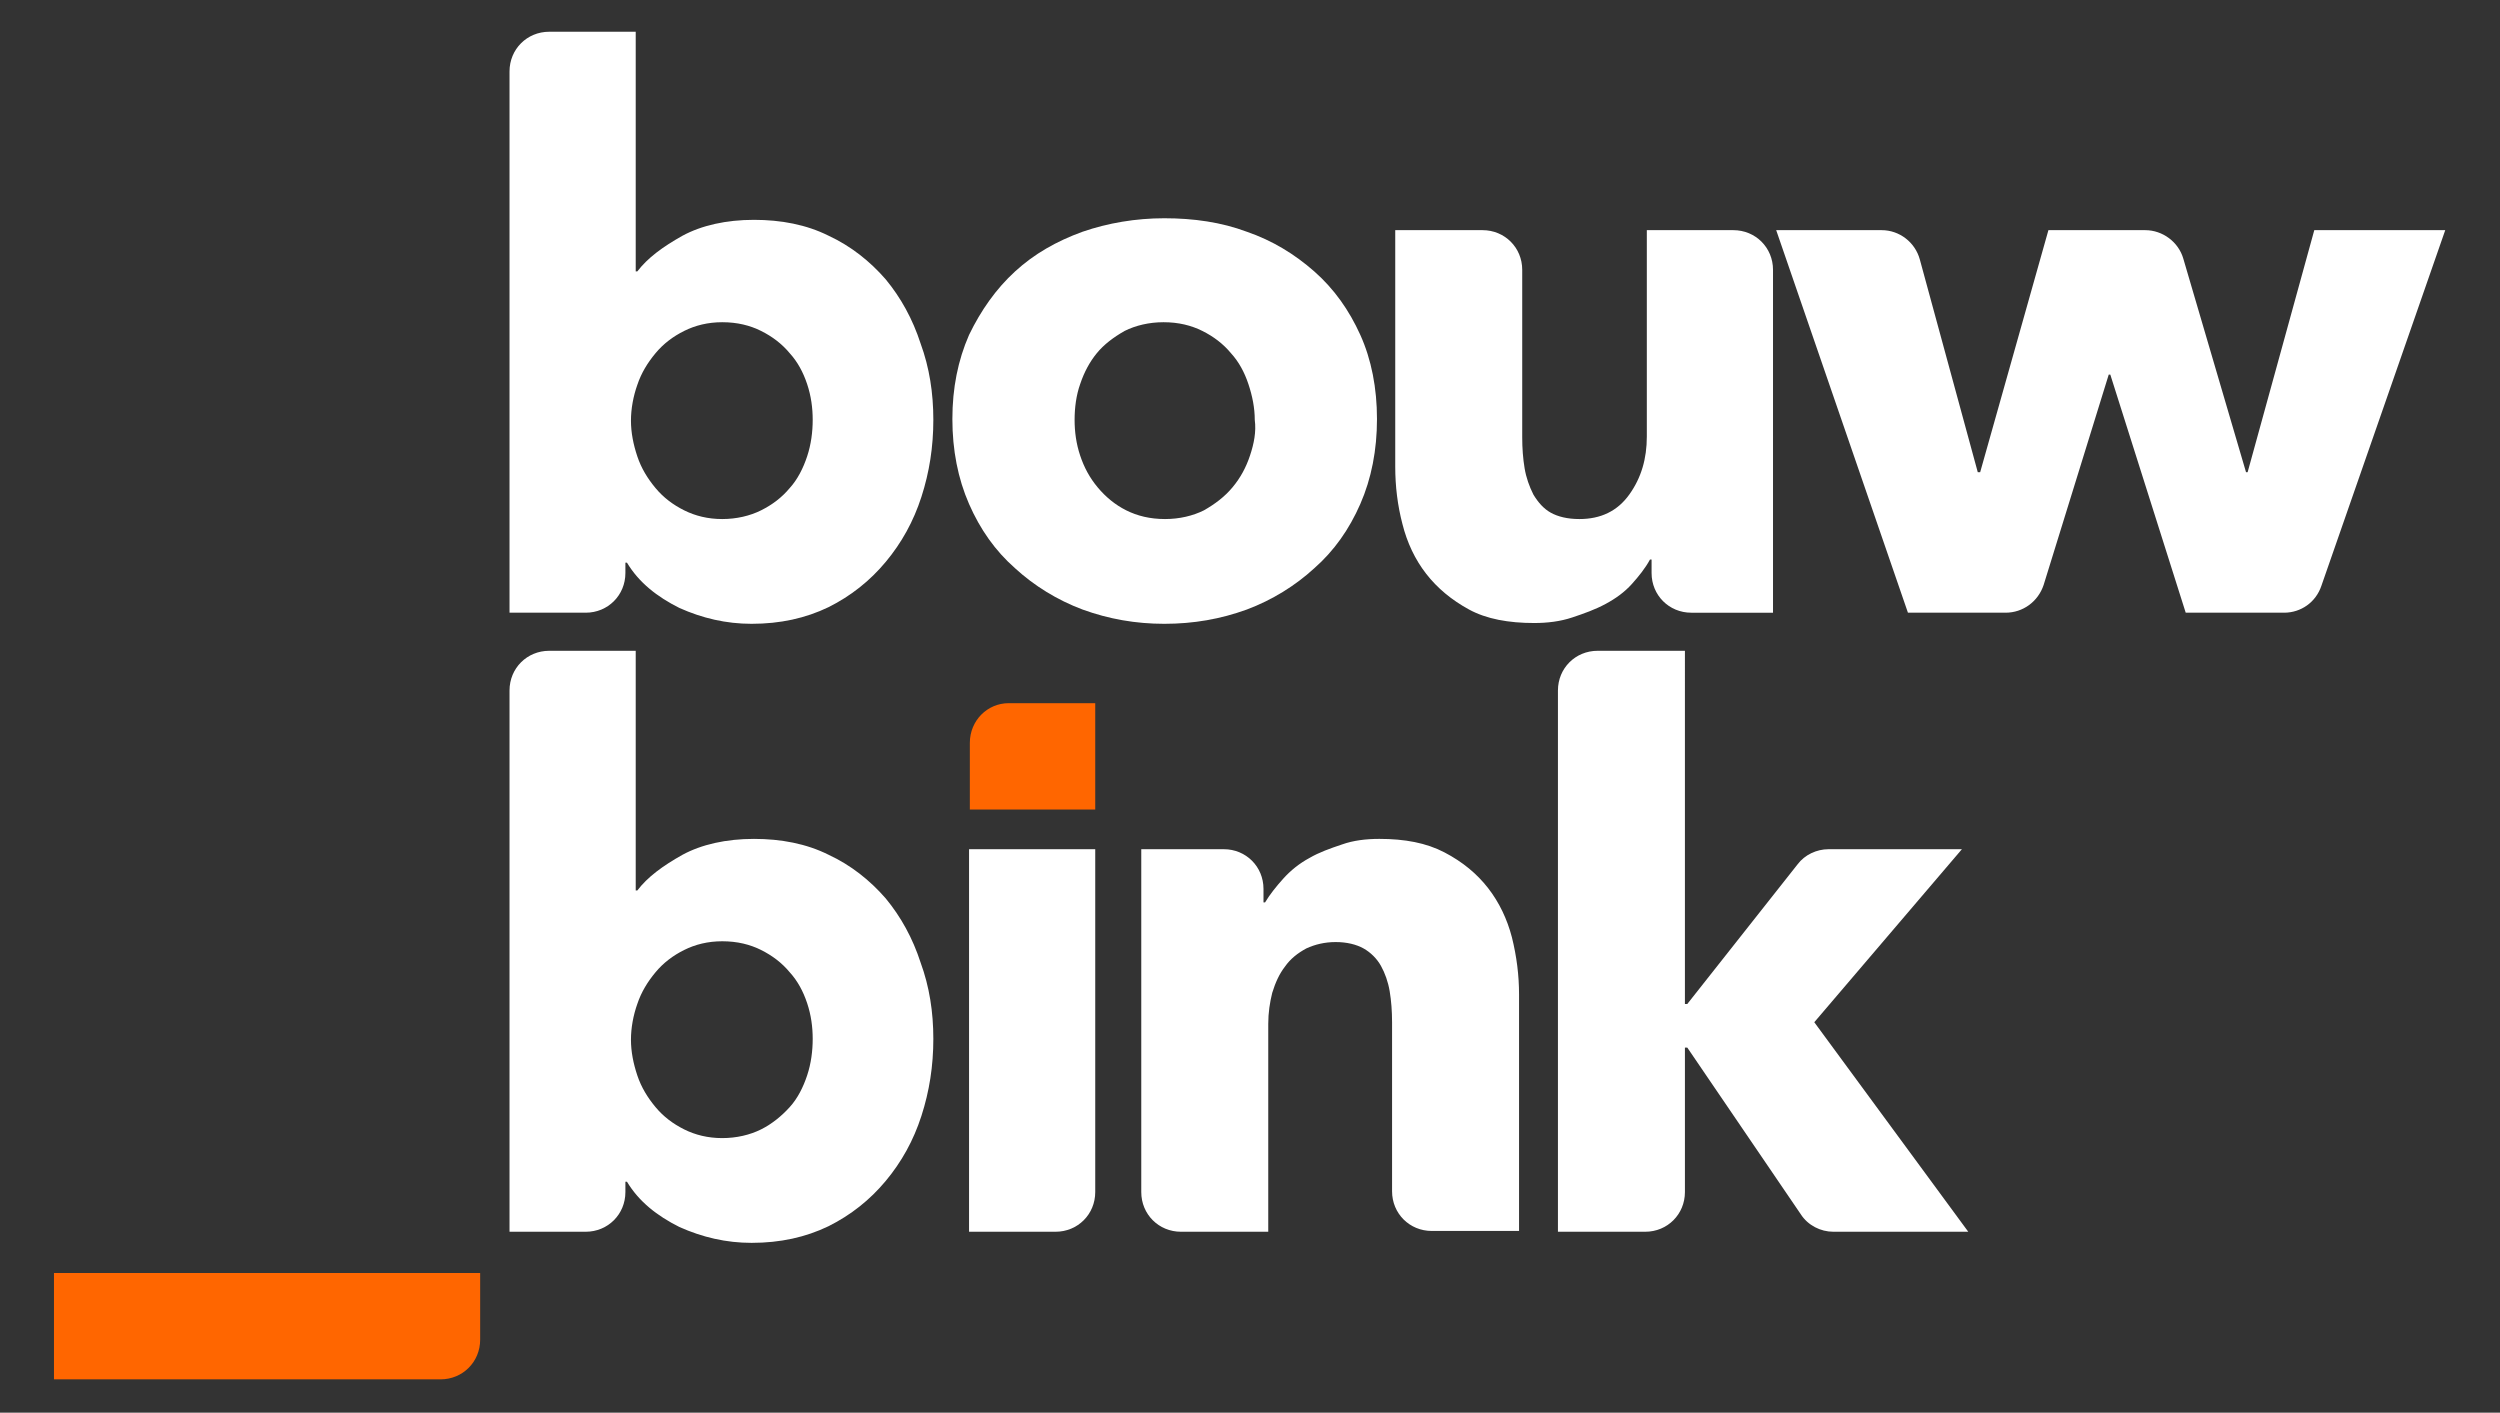
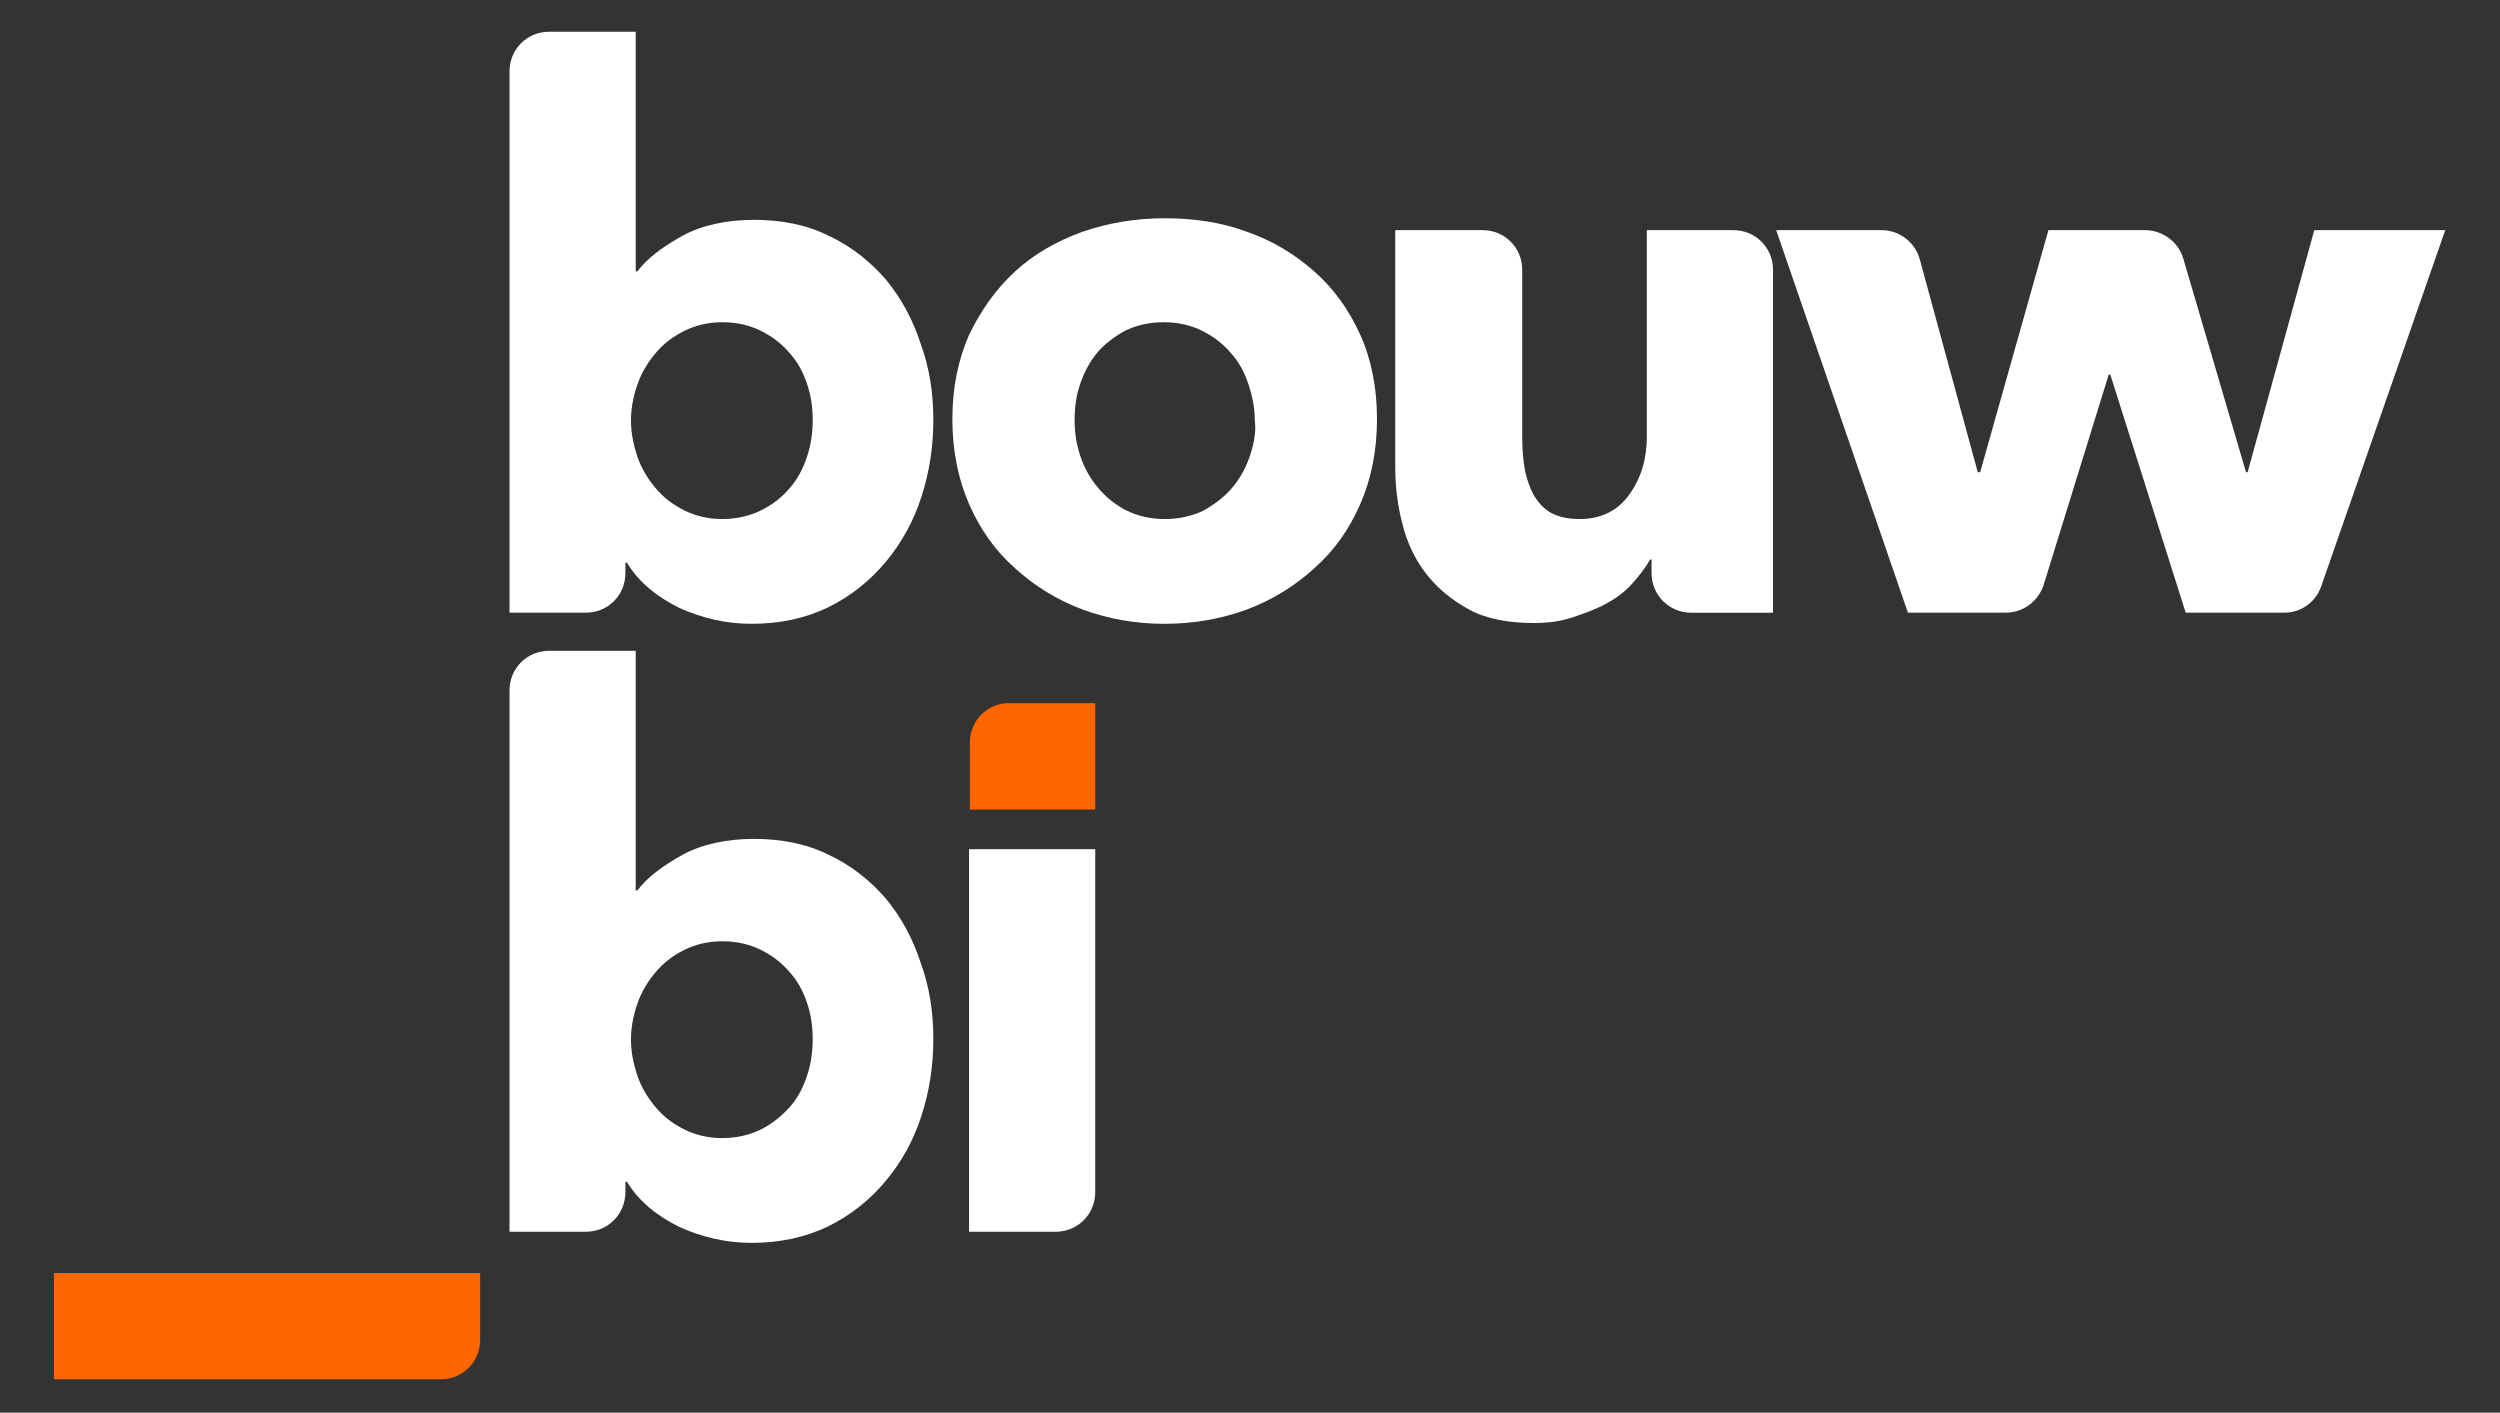
<svg xmlns="http://www.w3.org/2000/svg" version="1.1" id="Laag_1" x="0px" y="0px" viewBox="0 0 315 178" style="enable-background:new 0 0 315 178;" xml:space="preserve">
  <rect x="0" y="0" width="315" height="178" fill="#333333" stroke="none" />
  <style type="text/css">
	.st0{fill:#FFFFFF;}
	.st1{fill:#FF6600;}
</style>
  <g>
    <path class="st0" d="M111.6,113.2c-2-2.3-4.4-4.2-7.2-5.5c-2.8-1.4-6-2-9.4-2c-3.5,0-6.6,0.7-9,2c-2.5,1.4-4.4,2.8-5.7,4.5h-0.2V82   H69.2c-2.8,0-5,2.2-5,5v68.2h9.6c2.8,0,5-2.2,5-5v-1.3H79c1.5,2.5,3.8,4.3,6.6,5.7c2.9,1.3,5.9,2,9.1,2c3.6,0,6.8-0.7,9.7-2.1   c2.8-1.4,5.2-3.3,7.2-5.7c2-2.4,3.5-5.1,4.5-8.2c1-3.1,1.5-6.3,1.5-9.7c0-3.4-0.5-6.6-1.6-9.6C115,118.2,113.5,115.5,111.6,113.2z    M101.7,135.5c-0.5,1.5-1.2,2.9-2.2,4s-2.2,2.1-3.6,2.8c-1.4,0.7-3.1,1.1-4.9,1.1c-1.8,0-3.4-0.4-4.8-1.1c-1.4-0.7-2.6-1.6-3.6-2.8   c-1-1.2-1.8-2.5-2.3-4c-0.5-1.5-0.8-3-0.8-4.5s0.3-3.1,0.8-4.5c0.5-1.5,1.3-2.8,2.3-4c1-1.2,2.2-2.1,3.6-2.8c1.4-0.7,3-1.1,4.8-1.1   c1.9,0,3.5,0.4,4.9,1.1c1.4,0.7,2.6,1.6,3.6,2.8c1,1.1,1.7,2.4,2.2,3.9c0.5,1.5,0.7,3,0.7,4.5C102.4,132.4,102.2,134,101.7,135.5z" />
    <path class="st1" d="M122.2,93.6v8.4H138V88.6h-10.9C124.4,88.6,122.2,90.8,122.2,93.6z" />
    <path class="st0" d="M122.2,155.2H133c2.8,0,5-2.2,5-5V107h-15.9V155.2z" />
-     <path class="st0" d="M187.5,111.9c-1.4-1.8-3.2-3.3-5.5-4.5c-2.3-1.2-5-1.7-8.2-1.7c-1.7,0-3.3,0.2-4.7,0.7c-1.5,0.5-2.9,1-4.1,1.7   c-1.3,0.7-2.4,1.6-3.3,2.6c-0.9,1-1.7,2-2.3,3h-0.2V112c0-2.8-2.2-5-5-5h-10.4v43.2c0,2.8,2.2,5,5,5h11V129c0-1.4,0.2-2.7,0.5-3.9   c0.4-1.3,0.9-2.4,1.6-3.3c0.7-1,1.6-1.7,2.7-2.3c1.1-0.5,2.3-0.8,3.7-0.8c1.4,0,2.6,0.3,3.5,0.8c0.9,0.5,1.7,1.3,2.2,2.2   c0.5,0.9,0.9,2,1.1,3.2c0.2,1.2,0.3,2.5,0.3,3.9v21.3c0,2.8,2.2,5,5,5h11v-29.8c0-2.4-0.3-4.8-0.9-7.2   C189.9,115.8,188.9,113.7,187.5,111.9z" />
-     <path class="st0" d="M228.6,128.8l18.6-21.8h-16.8c-1.5,0-3,0.7-3.9,1.9l-13.9,17.6h-0.3V82h-11c-2.8,0-5,2.2-5,5v68.2h11   c2.8,0,5-2.2,5-5V132h0.3l14.3,21c0.9,1.4,2.5,2.2,4.1,2.2h17L228.6,128.8z" />
    <path class="st0" d="M111.6,35.2c-2-2.3-4.4-4.2-7.2-5.5c-2.8-1.4-6-2-9.4-2c-3.5,0-6.6,0.7-9,2c-2.5,1.4-4.4,2.8-5.7,4.5h-0.2V4   H69.2c-2.8,0-5,2.2-5,5v68.2h9.6c2.8,0,5-2.2,5-5v-1.3H79c1.5,2.5,3.8,4.3,6.6,5.7c2.9,1.3,5.9,2,9.1,2c3.6,0,6.8-0.7,9.7-2.1   c2.8-1.4,5.2-3.3,7.2-5.7c2-2.4,3.5-5.1,4.5-8.2c1-3.1,1.5-6.3,1.5-9.7c0-3.4-0.5-6.6-1.6-9.6C115,40.2,113.5,37.5,111.6,35.2z    M101.7,57.5c-0.5,1.5-1.2,2.9-2.2,4c-1,1.2-2.2,2.1-3.6,2.8c-1.4,0.7-3.1,1.1-4.9,1.1c-1.8,0-3.4-0.4-4.8-1.1   c-1.4-0.7-2.6-1.6-3.6-2.8c-1-1.2-1.8-2.5-2.3-4c-0.5-1.5-0.8-3-0.8-4.5s0.3-3.1,0.8-4.5c0.5-1.5,1.3-2.8,2.3-4   c1-1.2,2.2-2.1,3.6-2.8c1.4-0.7,3-1.1,4.8-1.1c1.9,0,3.5,0.4,4.9,1.1c1.4,0.7,2.6,1.6,3.6,2.8c1,1.1,1.7,2.4,2.2,3.9   c0.5,1.5,0.7,3,0.7,4.5C102.4,54.4,102.2,56,101.7,57.5z" />
    <path class="st0" d="M165.6,34.2c-2.5-2.2-5.3-3.9-8.5-5c-3.2-1.2-6.7-1.7-10.4-1.7c-3.6,0-7.1,0.6-10.3,1.7   c-3.3,1.2-6.1,2.8-8.5,5c-2.4,2.2-4.3,4.9-5.8,8c-1.4,3.2-2.1,6.7-2.1,10.6c0,3.9,0.7,7.5,2.1,10.7c1.4,3.2,3.3,5.9,5.8,8.1   c2.4,2.2,5.3,4,8.5,5.2c3.3,1.2,6.7,1.8,10.3,1.8c3.7,0,7.1-0.6,10.4-1.8c3.2-1.2,6.1-3,8.5-5.2c2.5-2.2,4.4-4.9,5.8-8.1   c1.4-3.2,2.1-6.8,2.1-10.7c0-3.9-0.7-7.5-2.1-10.6C170,39.1,168.1,36.4,165.6,34.2z M157.5,57.4c-0.5,1.5-1.2,2.8-2.2,4   c-1,1.2-2.2,2.1-3.6,2.9c-1.4,0.7-3.1,1.1-4.9,1.1c-1.9,0-3.5-0.4-4.9-1.1c-1.4-0.7-2.6-1.7-3.6-2.9c-1-1.2-1.7-2.5-2.2-4   c-0.5-1.5-0.7-3-0.7-4.5c0-1.5,0.2-3.1,0.7-4.5c0.5-1.5,1.2-2.8,2.1-3.9c0.9-1.1,2.1-2,3.5-2.8c1.4-0.7,3.1-1.1,4.9-1.1   c1.9,0,3.5,0.4,4.9,1.1c1.4,0.7,2.6,1.6,3.6,2.8c1,1.1,1.7,2.4,2.2,3.9c0.5,1.5,0.8,3,0.8,4.5C158.3,54.4,158,55.9,157.5,57.4z" />
    <path class="st0" d="M218.4,29h-10.9v26c0,2.8-0.7,5.2-2.2,7.3c-1.5,2.1-3.6,3.1-6.3,3.1c-1.5,0-2.7-0.3-3.6-0.8   c-0.9-0.5-1.6-1.3-2.2-2.3c-0.5-1-0.9-2.1-1.1-3.3c-0.2-1.2-0.3-2.5-0.3-3.9V34c0-2.8-2.2-5-5-5h-11v29.8c0,2.5,0.3,4.9,0.9,7.2   c0.6,2.4,1.6,4.5,3,6.3c1.4,1.8,3.2,3.3,5.4,4.5c2.2,1.2,5,1.7,8.2,1.7c1.7,0,3.3-0.2,4.8-0.7c1.5-0.5,2.9-1,4.2-1.7   c1.3-0.7,2.4-1.5,3.3-2.5c0.9-1,1.7-2,2.3-3.1h0.2v1.7c0,2.8,2.2,5,5,5h10.3V34C223.4,31.2,221.2,29,218.4,29z" />
    <path class="st0" d="M283.2,59.5H283l-7.9-26.9c-0.6-2.1-2.6-3.6-4.8-3.6h-12.2l-8.6,30.5h-0.3l-7.3-26.8c-0.6-2.2-2.6-3.7-4.8-3.7   h-13.3l16.6,48.2h12.3c2.2,0,4.1-1.4,4.8-3.5l8.2-26.5h0.2l9.5,30h12.4c2.1,0,4-1.3,4.7-3.4L308.1,29h-16.5L283.2,59.5z" />
    <path class="st1" d="M6.8,173.8h48.7c2.8,0,5-2.2,5-5v-8.4H6.8V173.8z" />
  </g>
  <g>
</g>
  <g>
</g>
  <g>
</g>
  <g>
</g>
  <g>
</g>
  <g>
</g>
  <g>
</g>
  <g>
</g>
  <g>
</g>
  <g>
</g>
  <g>
</g>
  <g>
</g>
  <g>
</g>
  <g>
</g>
  <g>
</g>
</svg>